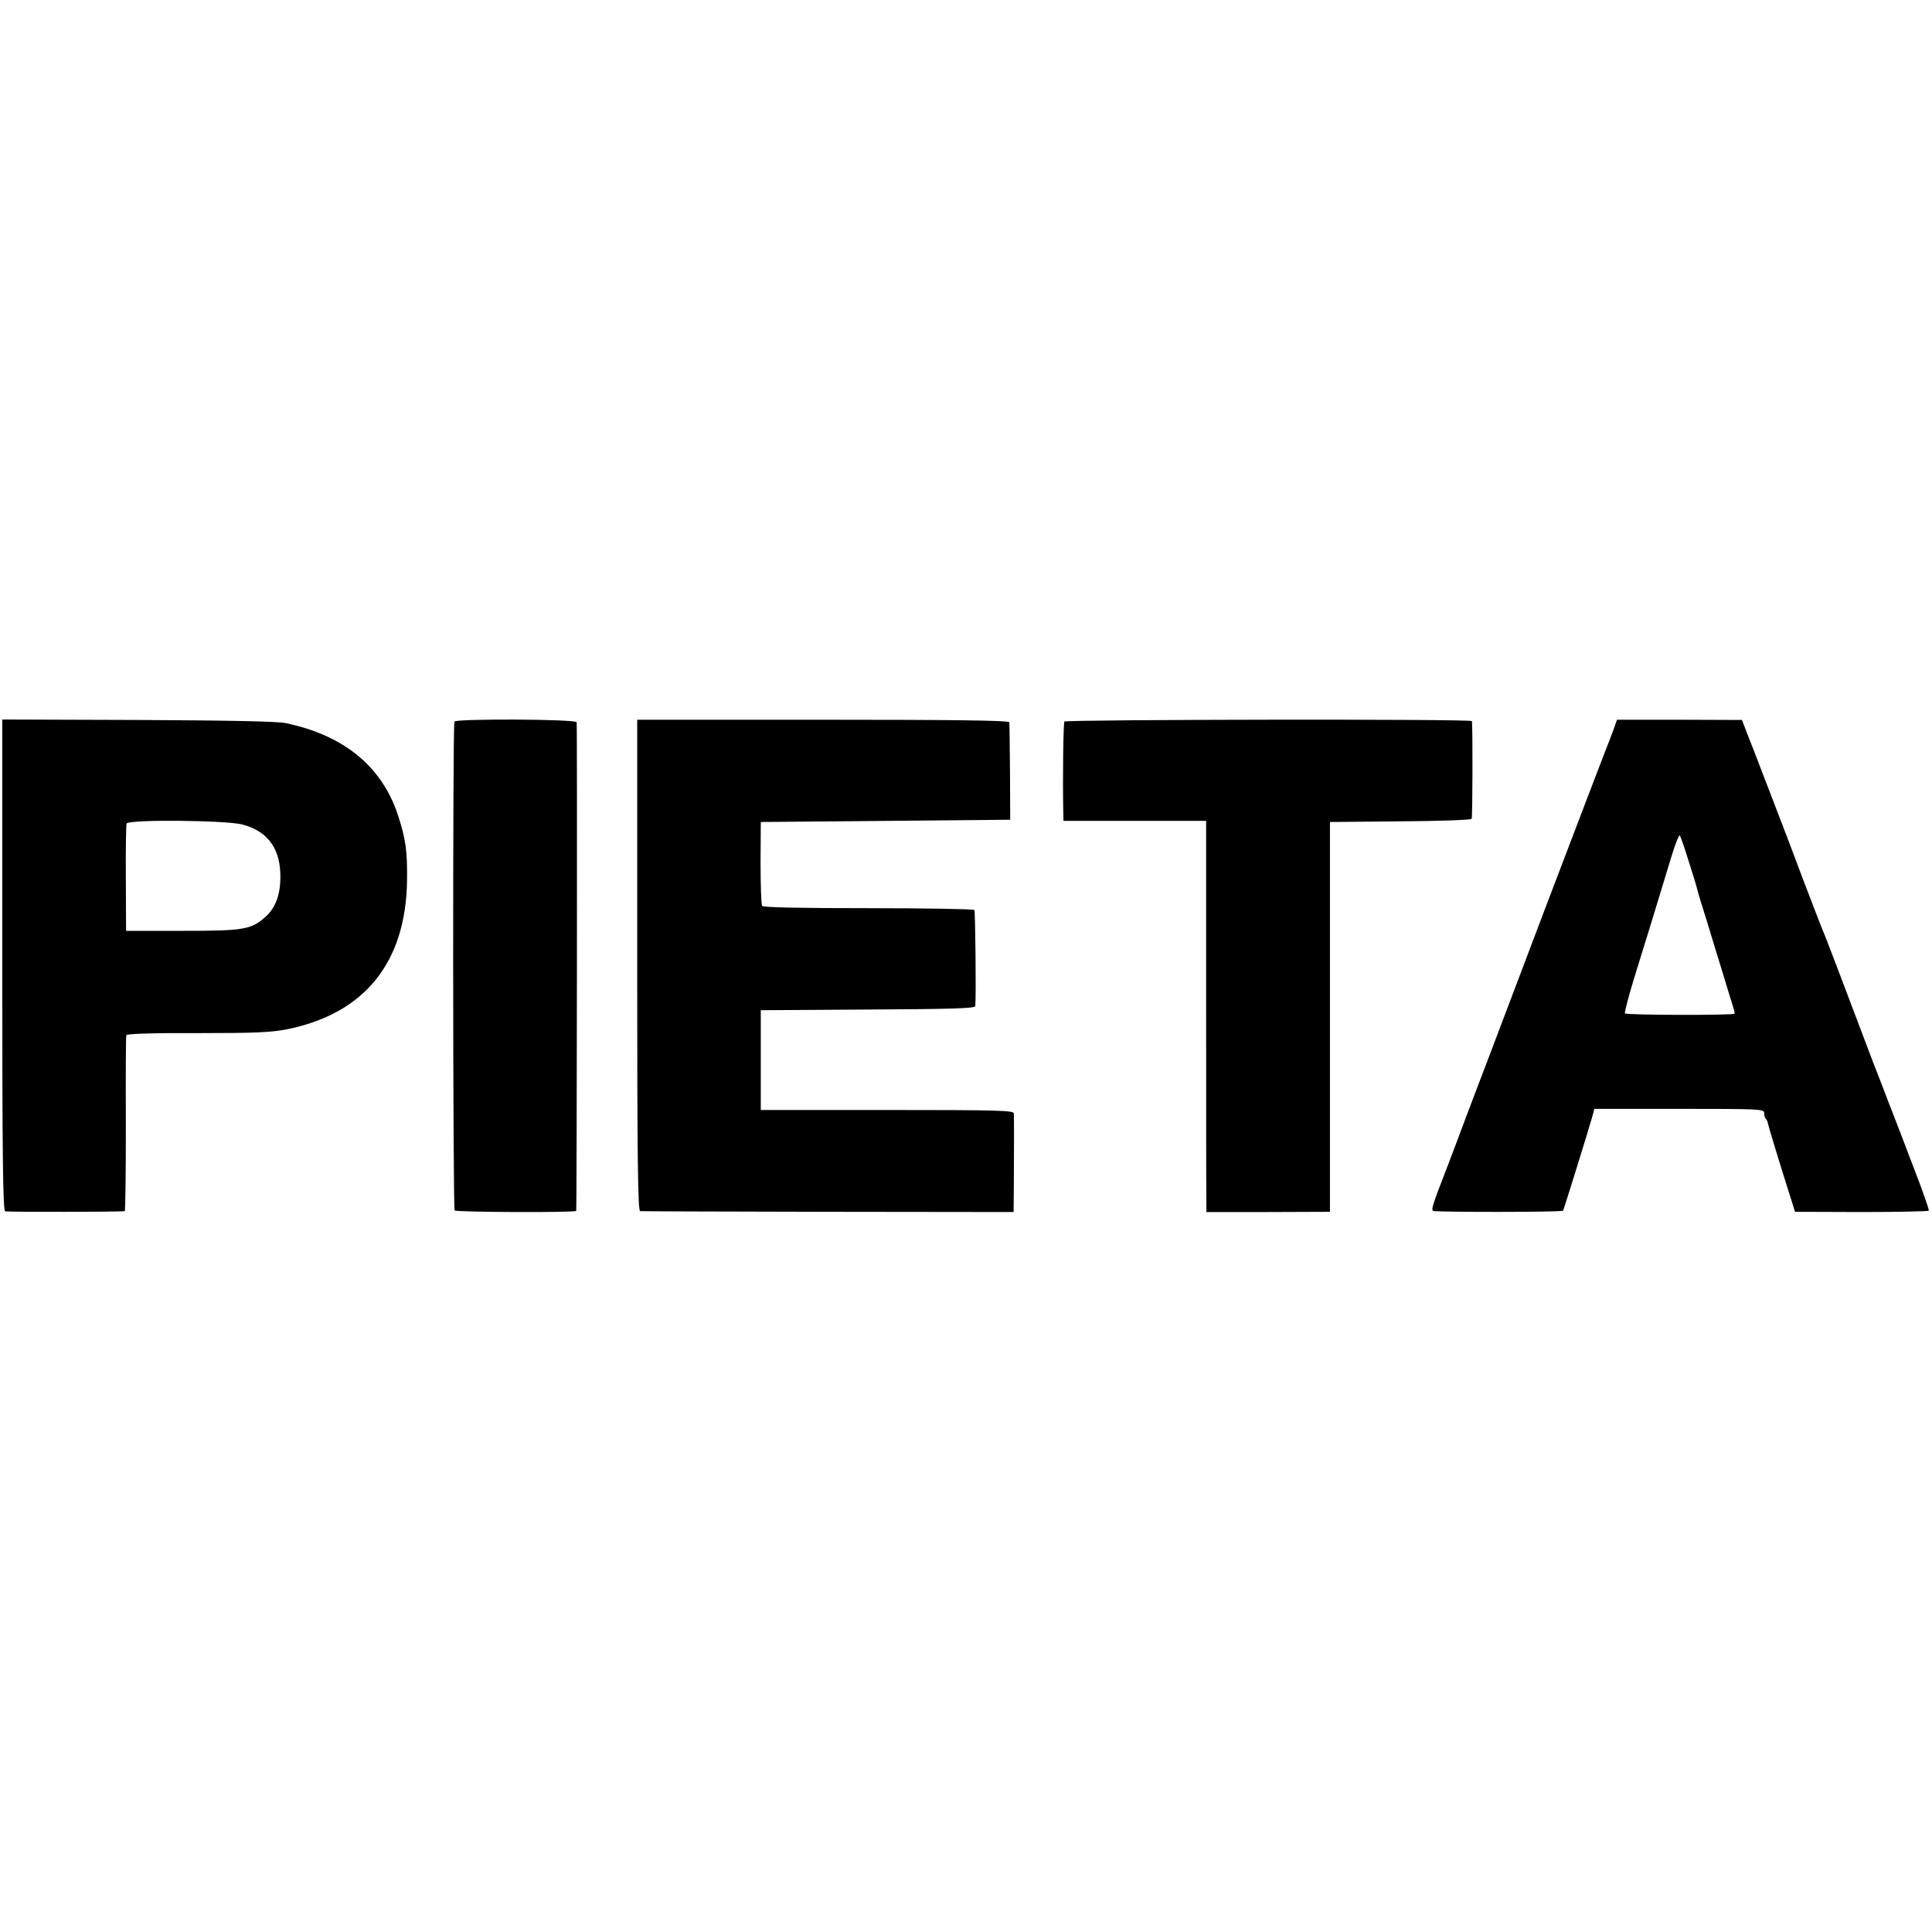
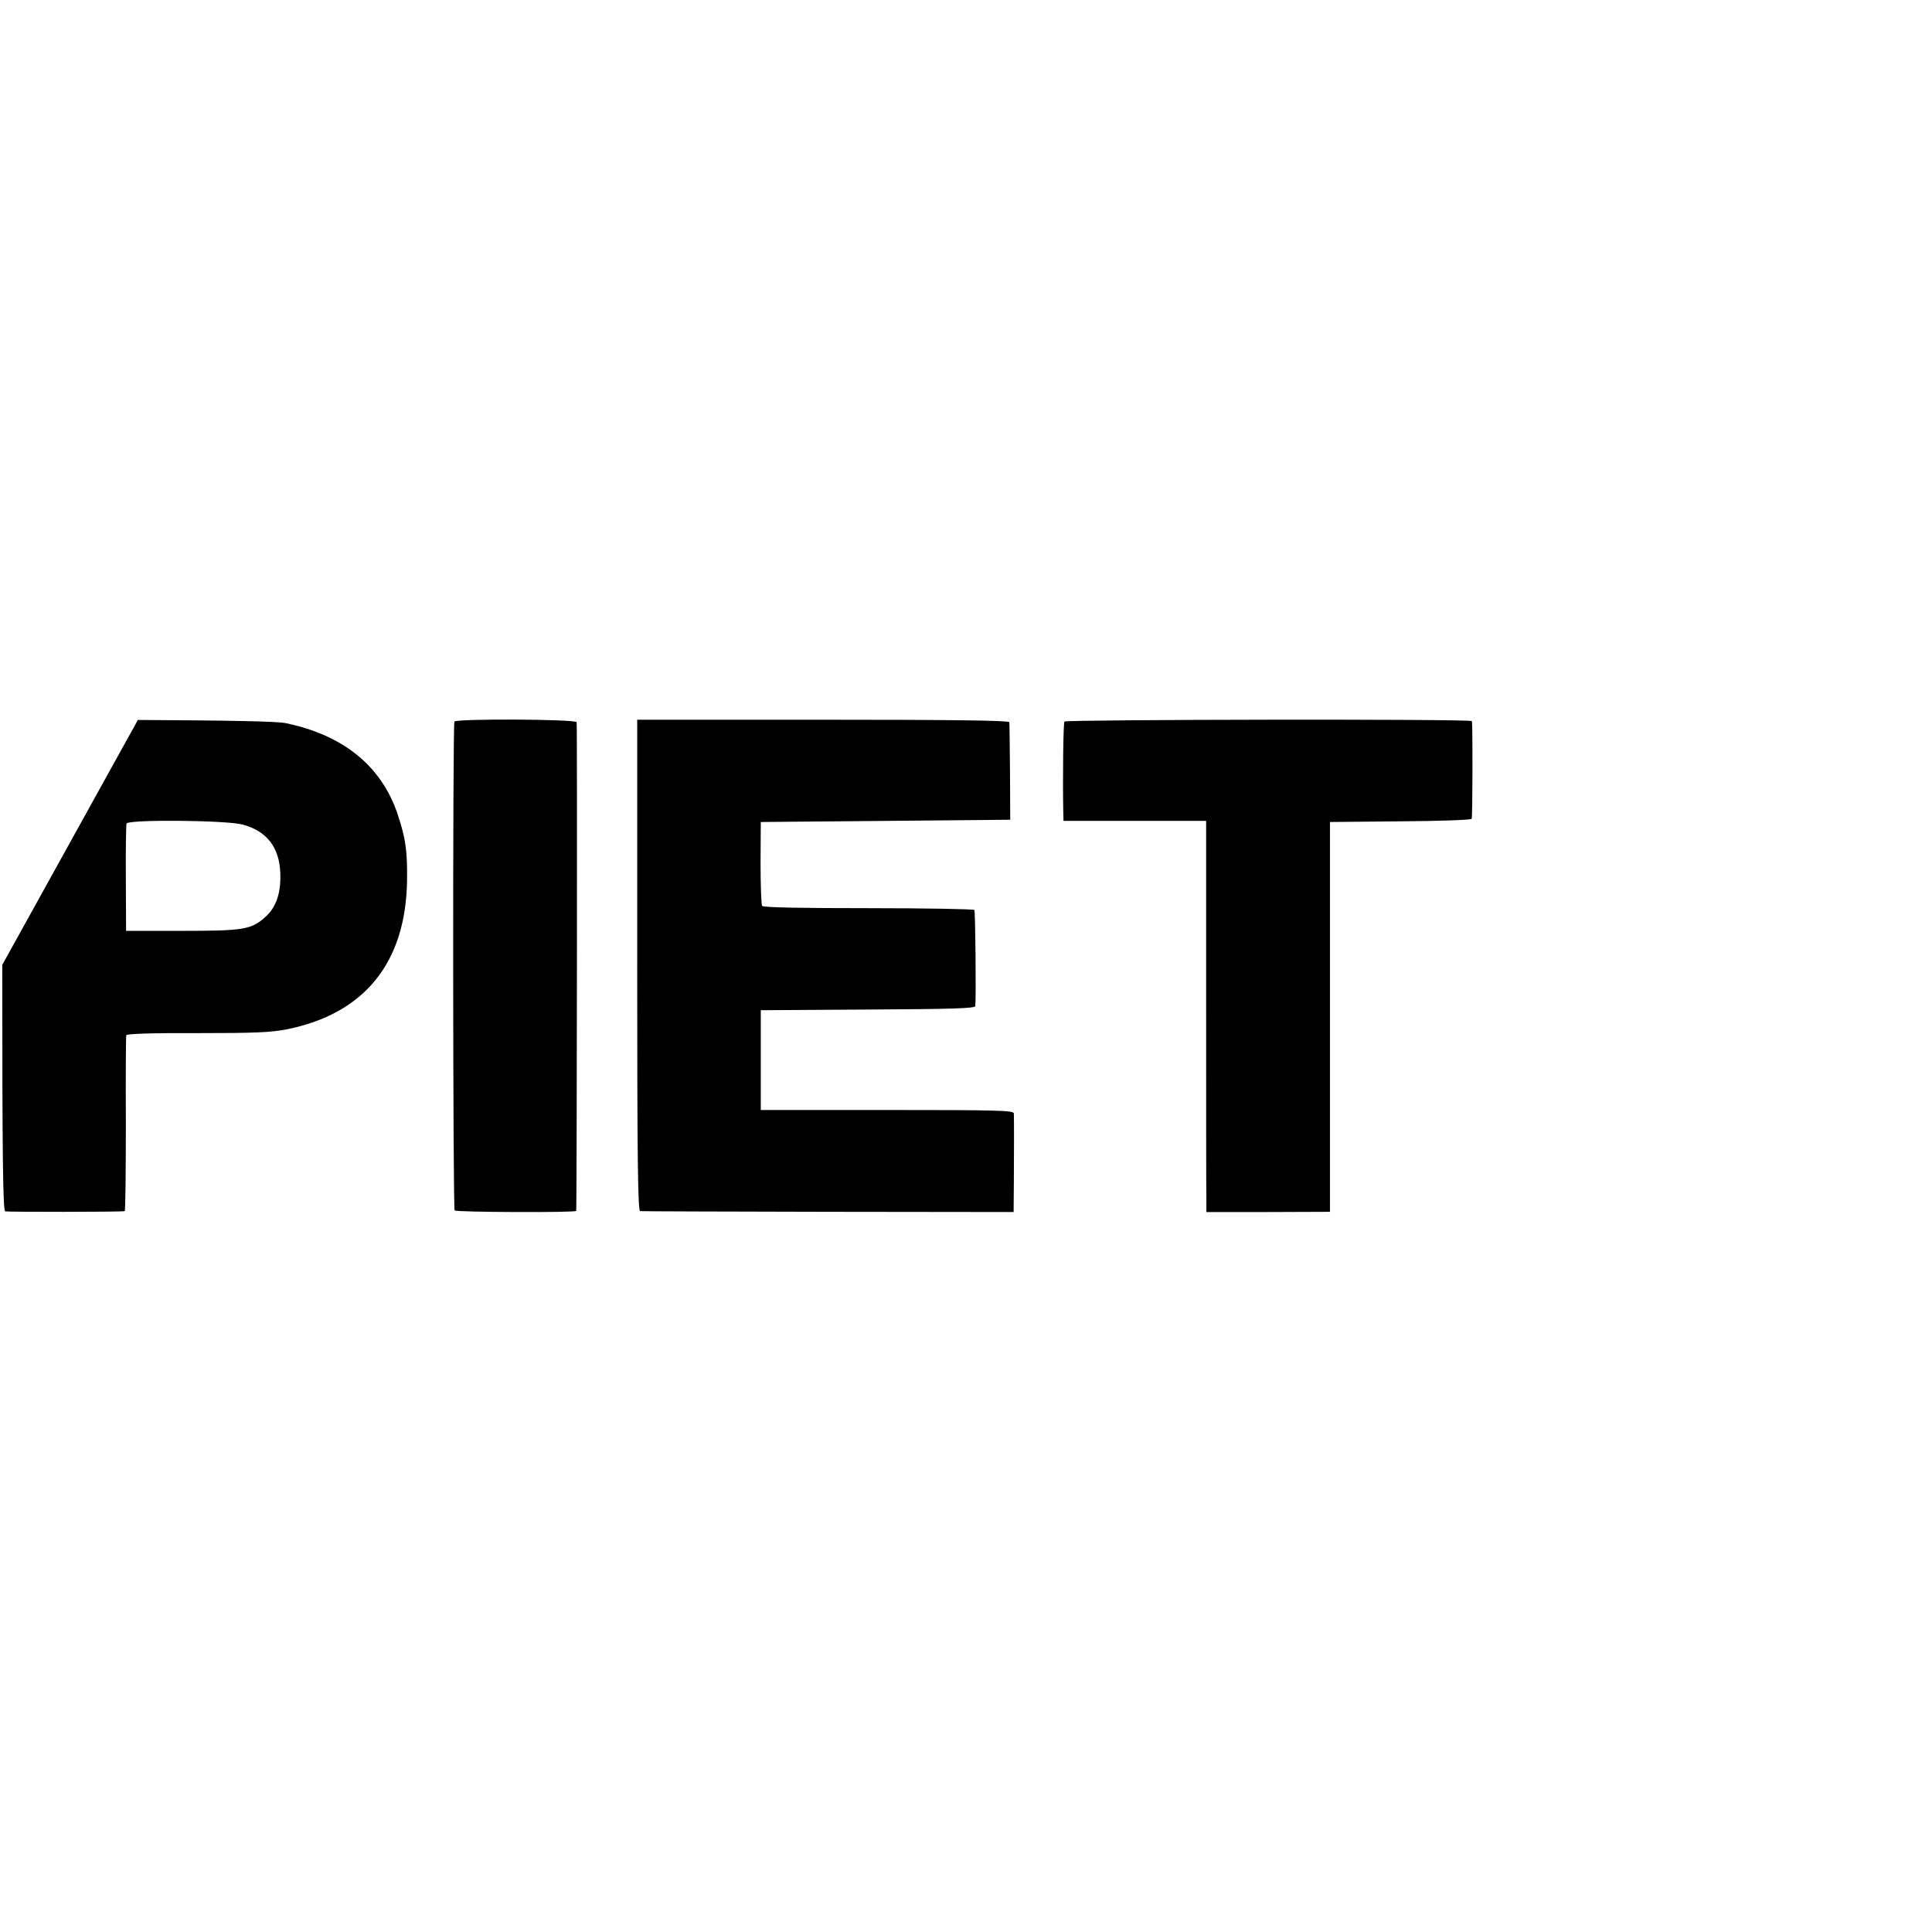
<svg xmlns="http://www.w3.org/2000/svg" version="1.0" width="852pt" height="852pt" viewBox="0 0 852 852" preserveAspectRatio="xMidYMid meet">
  <g transform="translate(0,852) scale(0.1,-0.1)" fill="#000000" stroke="none">
-     <path d="M10 4265 c0 -858 3 -1084 13 -1087 10 -3 511 -3 527 1 3 0 5 173 5 384 -1 210 0 387 2 392 2 6 115 10 313 9 257 0 324 3 396 17 341 69 523 293 529 653 2 133 -6 188 -41 294 -71 213 -239 350 -494 403 -37 8 -248 12 -652 14 l-598 2 0 -1082z m1059 619 c106 -28 162 -99 167 -211 4 -88 -17 -153 -65 -196 -63 -57 -96 -62 -371 -62 l-244 0 -1 230 c-1 127 1 236 3 243 6 19 437 15 511 -4z" />
+     <path d="M10 4265 c0 -858 3 -1084 13 -1087 10 -3 511 -3 527 1 3 0 5 173 5 384 -1 210 0 387 2 392 2 6 115 10 313 9 257 0 324 3 396 17 341 69 523 293 529 653 2 133 -6 188 -41 294 -71 213 -239 350 -494 403 -37 8 -248 12 -652 14 z m1059 619 c106 -28 162 -99 167 -211 4 -88 -17 -153 -65 -196 -63 -57 -96 -62 -371 -62 l-244 0 -1 230 c-1 127 1 236 3 243 6 19 437 15 511 -4z" />
    <path d="M2004 5338 c-8 -13 -7 -2148 1 -2156 8 -8 534 -10 536 -2 3 12 5 2146 2 2155 -5 14 -531 16 -539 3z" />
    <path d="M2810 4263 c0 -859 3 -1083 13 -1084 6 -1 380 -2 829 -3 l818 -1 1 130 c1 138 1 280 0 305 -1 13 -70 15 -559 15 l-557 0 0 220 0 220 473 3 c367 2 472 5 473 15 4 46 0 417 -4 424 -3 4 -213 8 -467 8 -299 0 -464 3 -469 10 -4 5 -7 91 -7 190 l1 180 550 5 550 5 -1 210 c-1 116 -2 215 -3 220 -1 8 -260 11 -821 11 l-820 0 0 -1083z" />
    <path d="M4694 5338 c-5 -8 -8 -255 -5 -400 l1 -38 315 0 314 0 0 -797 c0 -439 0 -827 1 -863 l0 -65 272 0 273 1 0 860 0 859 310 3 c170 1 311 6 315 11 4 7 5 409 1 431 -2 10 -1792 7 -1797 -2z" />
-     <path d="M7115 5301 c-9 -25 -25 -66 -35 -91 -10 -25 -125 -326 -256 -670 -130 -344 -251 -663 -269 -710 -18 -47 -61 -159 -95 -250 -34 -91 -72 -192 -85 -225 -57 -147 -64 -169 -55 -175 10 -6 568 -6 573 1 3 4 113 358 129 415 l9 34 374 0 c357 0 375 -1 375 -18 0 -10 3 -22 7 -26 4 -3 8 -12 9 -19 2 -12 61 -206 103 -337 l17 -54 293 -1 c161 0 295 3 297 6 2 4 -28 90 -67 190 -38 101 -88 231 -111 289 -22 58 -44 114 -48 125 -5 11 -26 67 -48 125 -109 288 -184 487 -193 505 -5 11 -43 110 -85 220 -41 110 -91 241 -110 290 -19 50 -53 137 -75 195 -22 58 -51 132 -64 165 l-23 60 -275 1 -276 0 -16 -45z m332 -579 c19 -59 36 -115 38 -125 2 -10 22 -76 44 -145 21 -70 53 -174 71 -232 17 -58 36 -118 41 -134 5 -16 9 -32 9 -36 0 -8 -476 -7 -484 1 -3 3 17 80 45 170 48 154 90 291 160 522 17 55 33 96 37 93 3 -4 21 -55 39 -114z" />
  </g>
</svg>